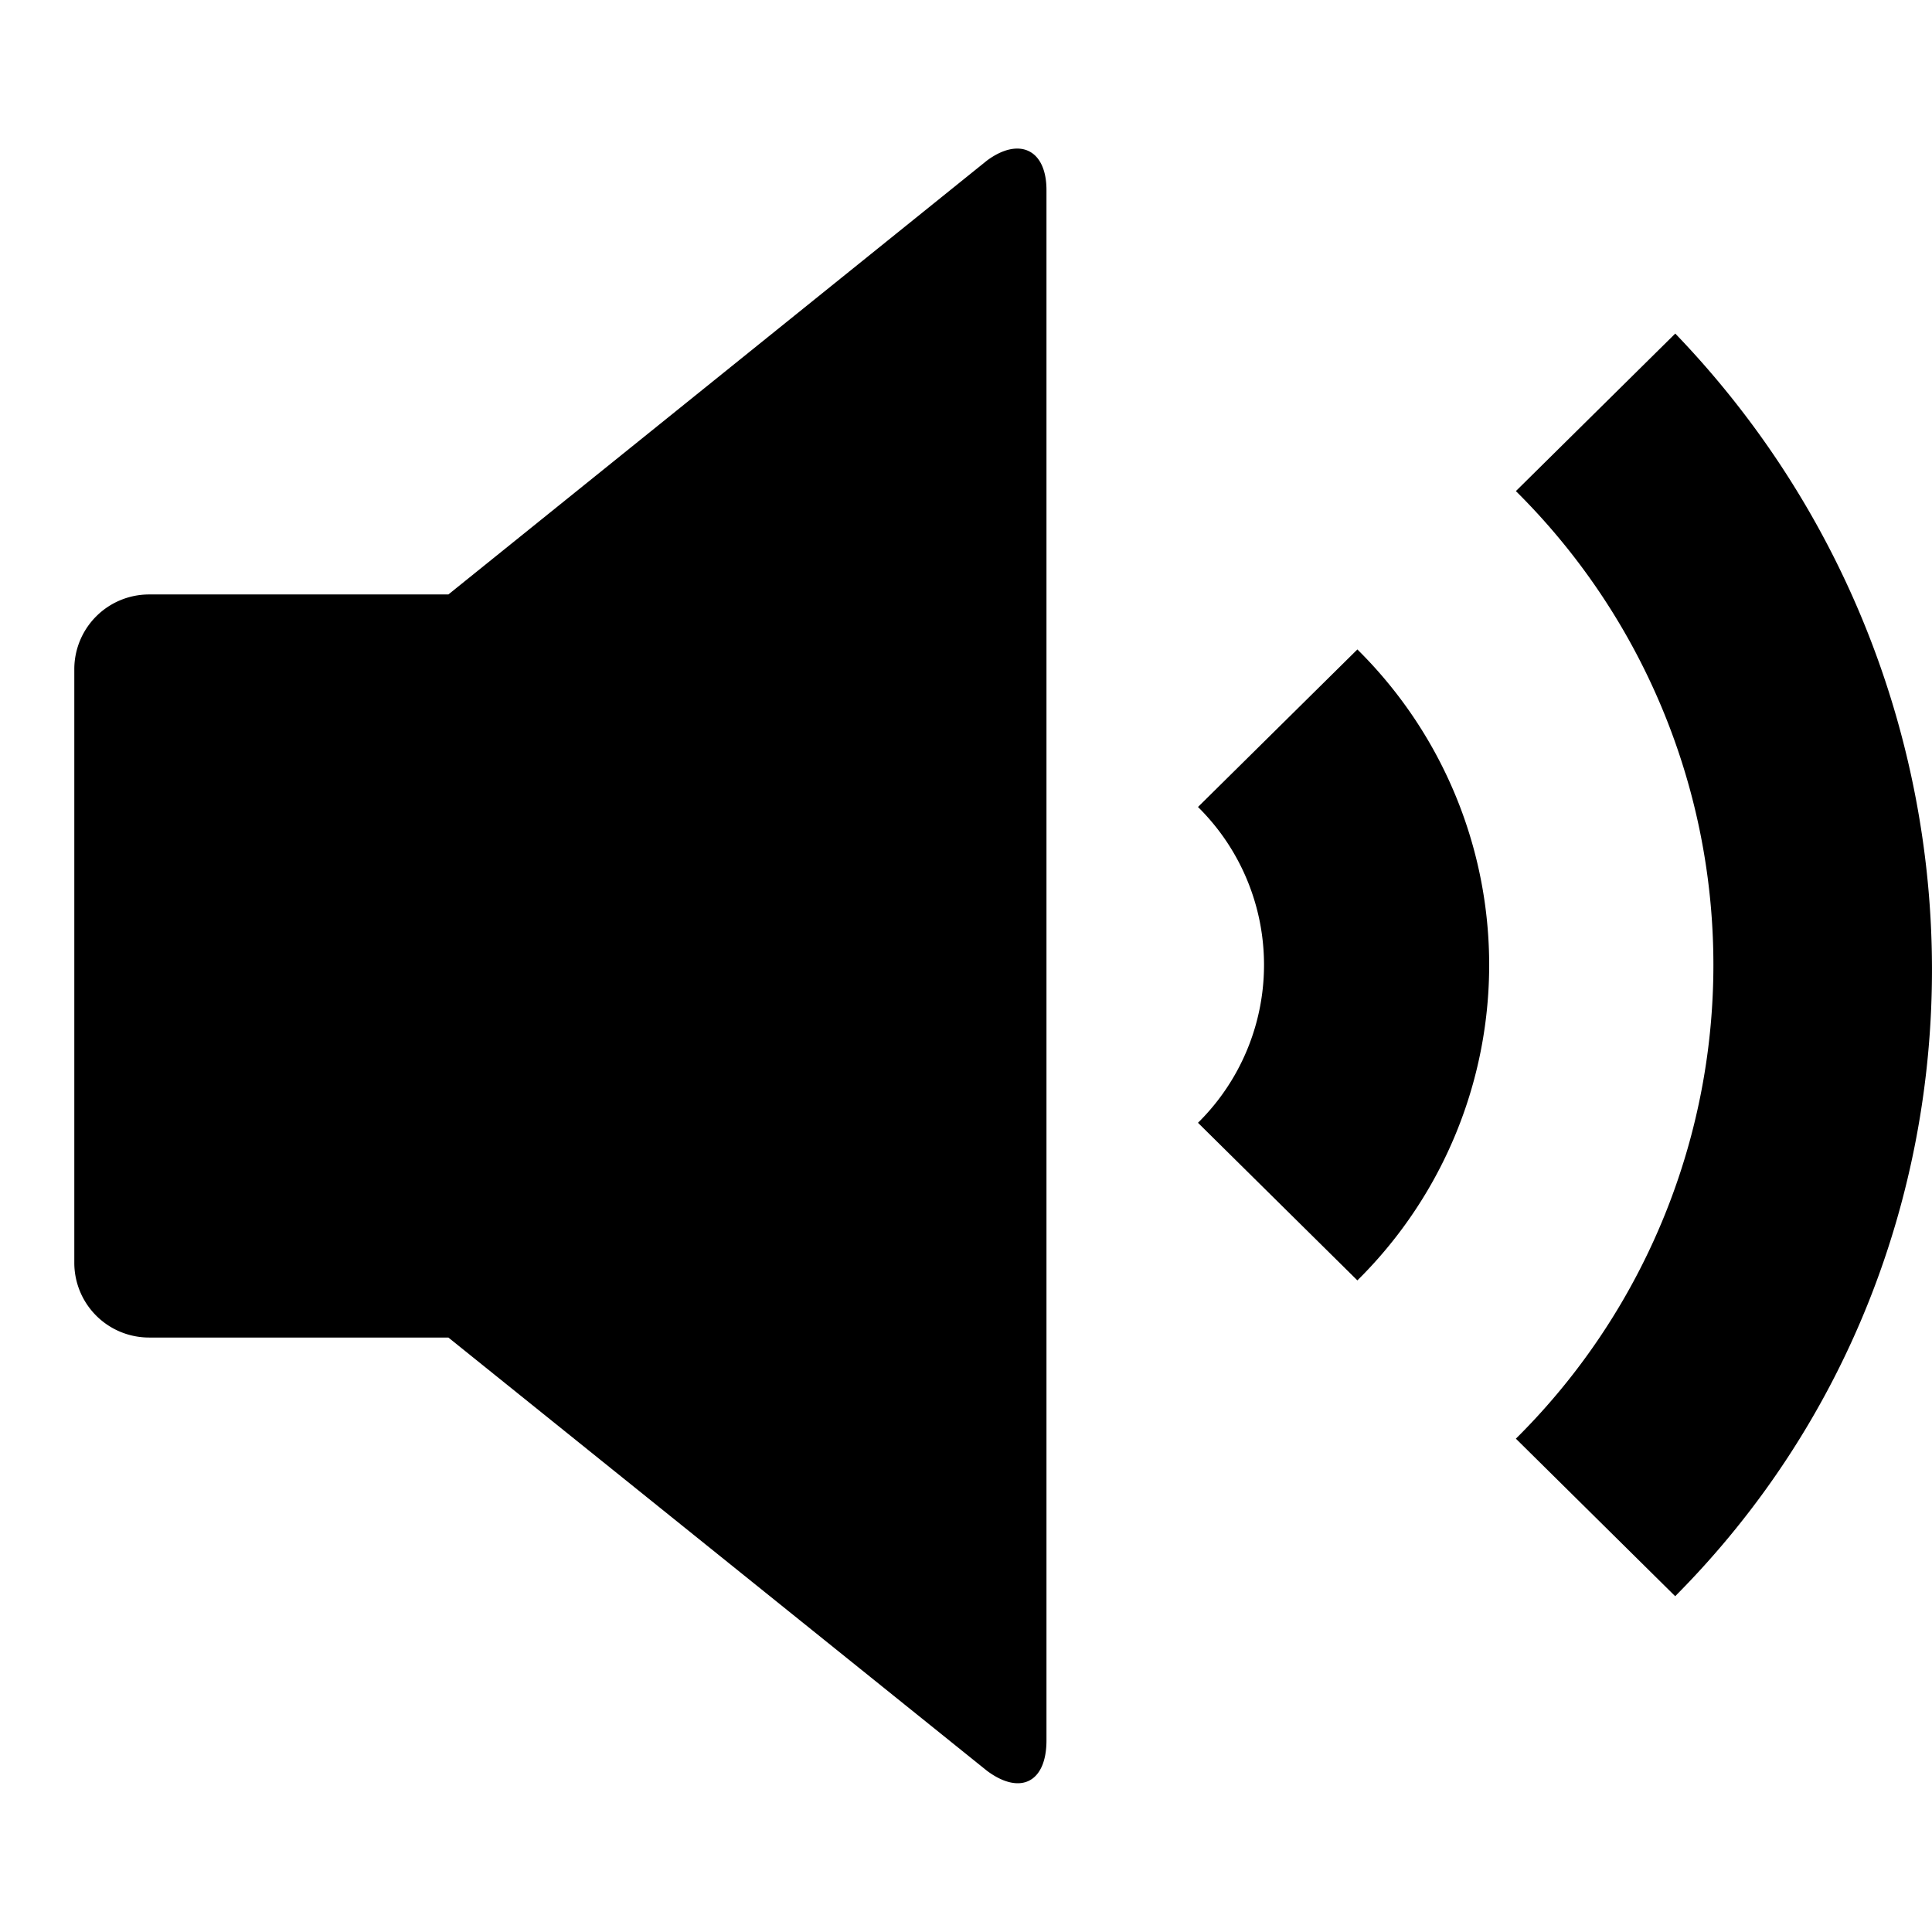
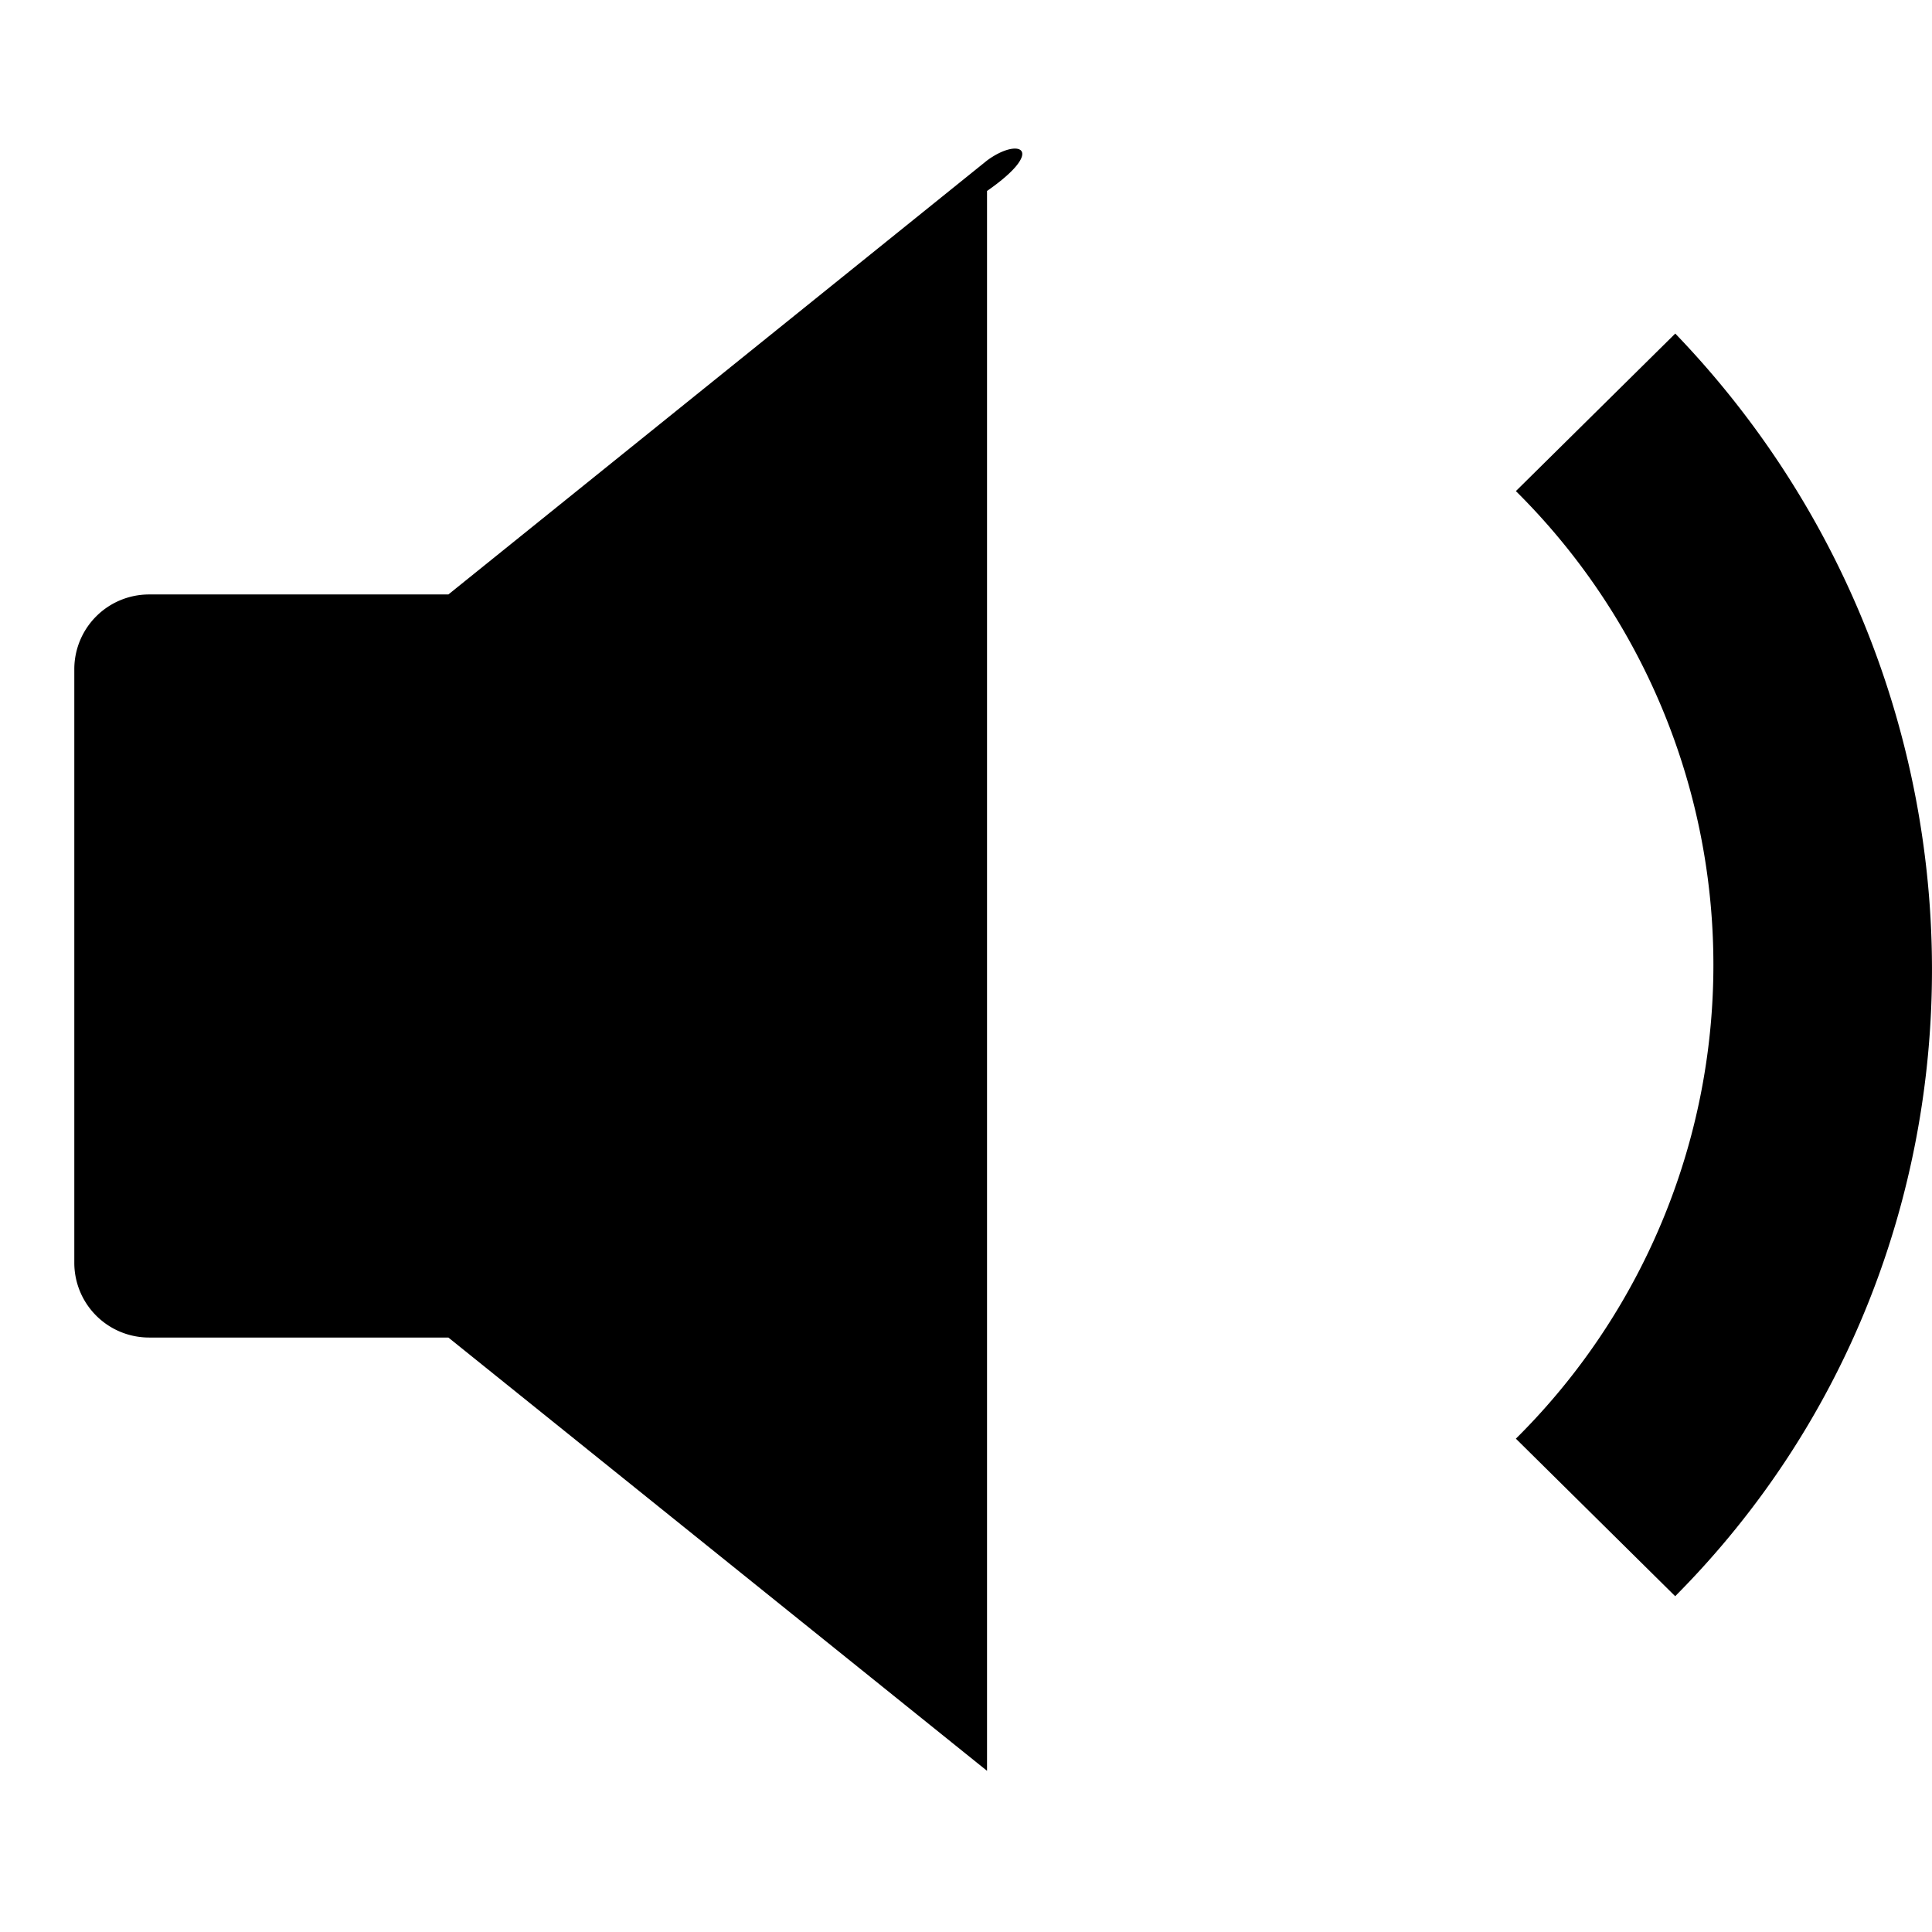
<svg xmlns="http://www.w3.org/2000/svg" id="bdf16b5b-897a-453f-adf7-5da656d387a0" data-name="Blue" viewBox="0 0 260 260">
  <defs>
    <style>.fd8175ca-b3e9-4c84-9997-b318a1a68120{fill-rule:evenodd;}</style>
  </defs>
-   <path class="fd8175ca-b3e9-4c84-9997-b318a1a68120" d="M132.83,21.6,60.34,80H20.07A10.06,10.06,0,0,0,10,90v80a10.06,10.06,0,0,0,10.07,10H60.34l72.49,58.31c4.43,3.3,8,1.6,8-4.1V25.7C140.88,20.1,137.16,18.4,132.83,21.6Z" />
-   <path d="M182.67,87.4l-21.45,21.2a29.85,29.85,0,0,1,.1,42.4l-.1.1,21.45,21.21a59.68,59.68,0,0,0,0-84.91Z" />
+   <path class="fd8175ca-b3e9-4c84-9997-b318a1a68120" d="M132.83,21.6,60.34,80H20.07A10.06,10.06,0,0,0,10,90v80a10.06,10.06,0,0,0,10.07,10H60.34l72.49,58.31V25.7C140.88,20.1,137.16,18.4,132.83,21.6Z" />
  <path d="M225.45,44.89,204,66.09a89.76,89.76,0,0,1,0,127.52h0l21.44,21.2C271.87,168.11,271.16,92.4,225.45,44.89Z" />
</svg>